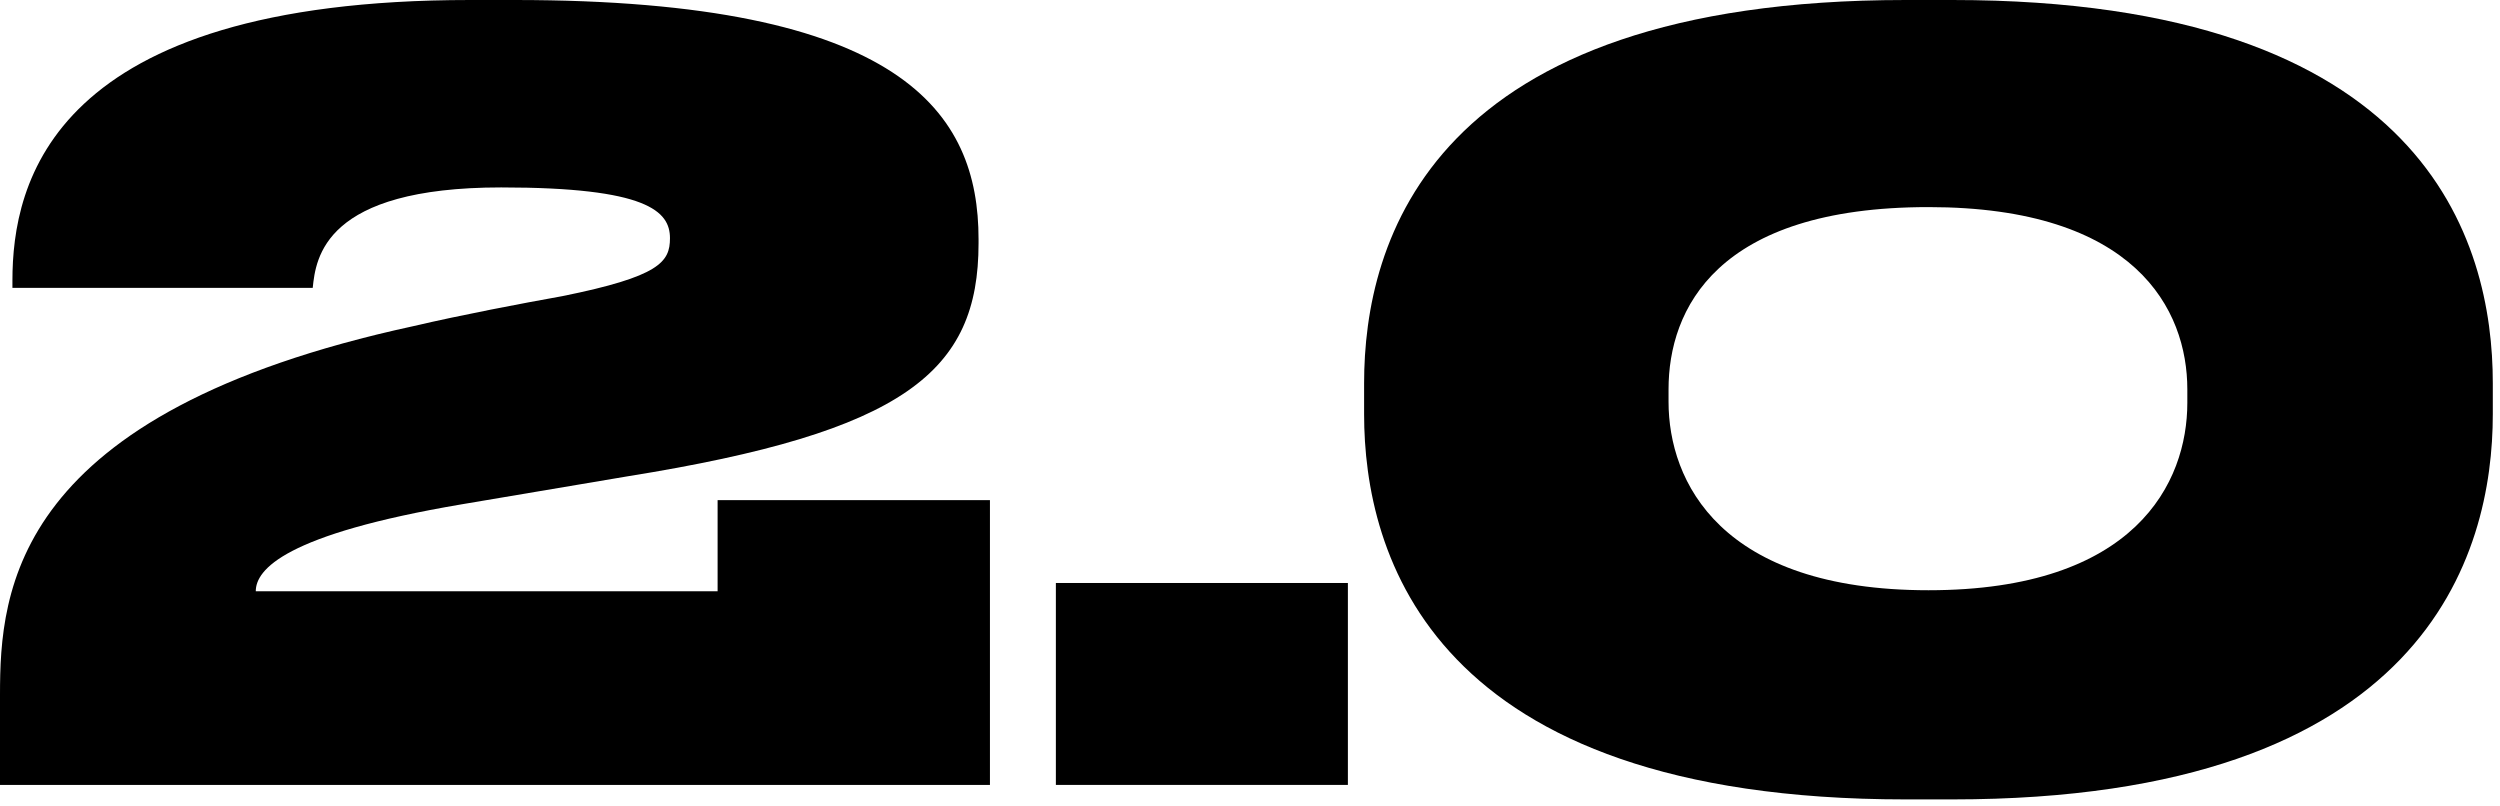
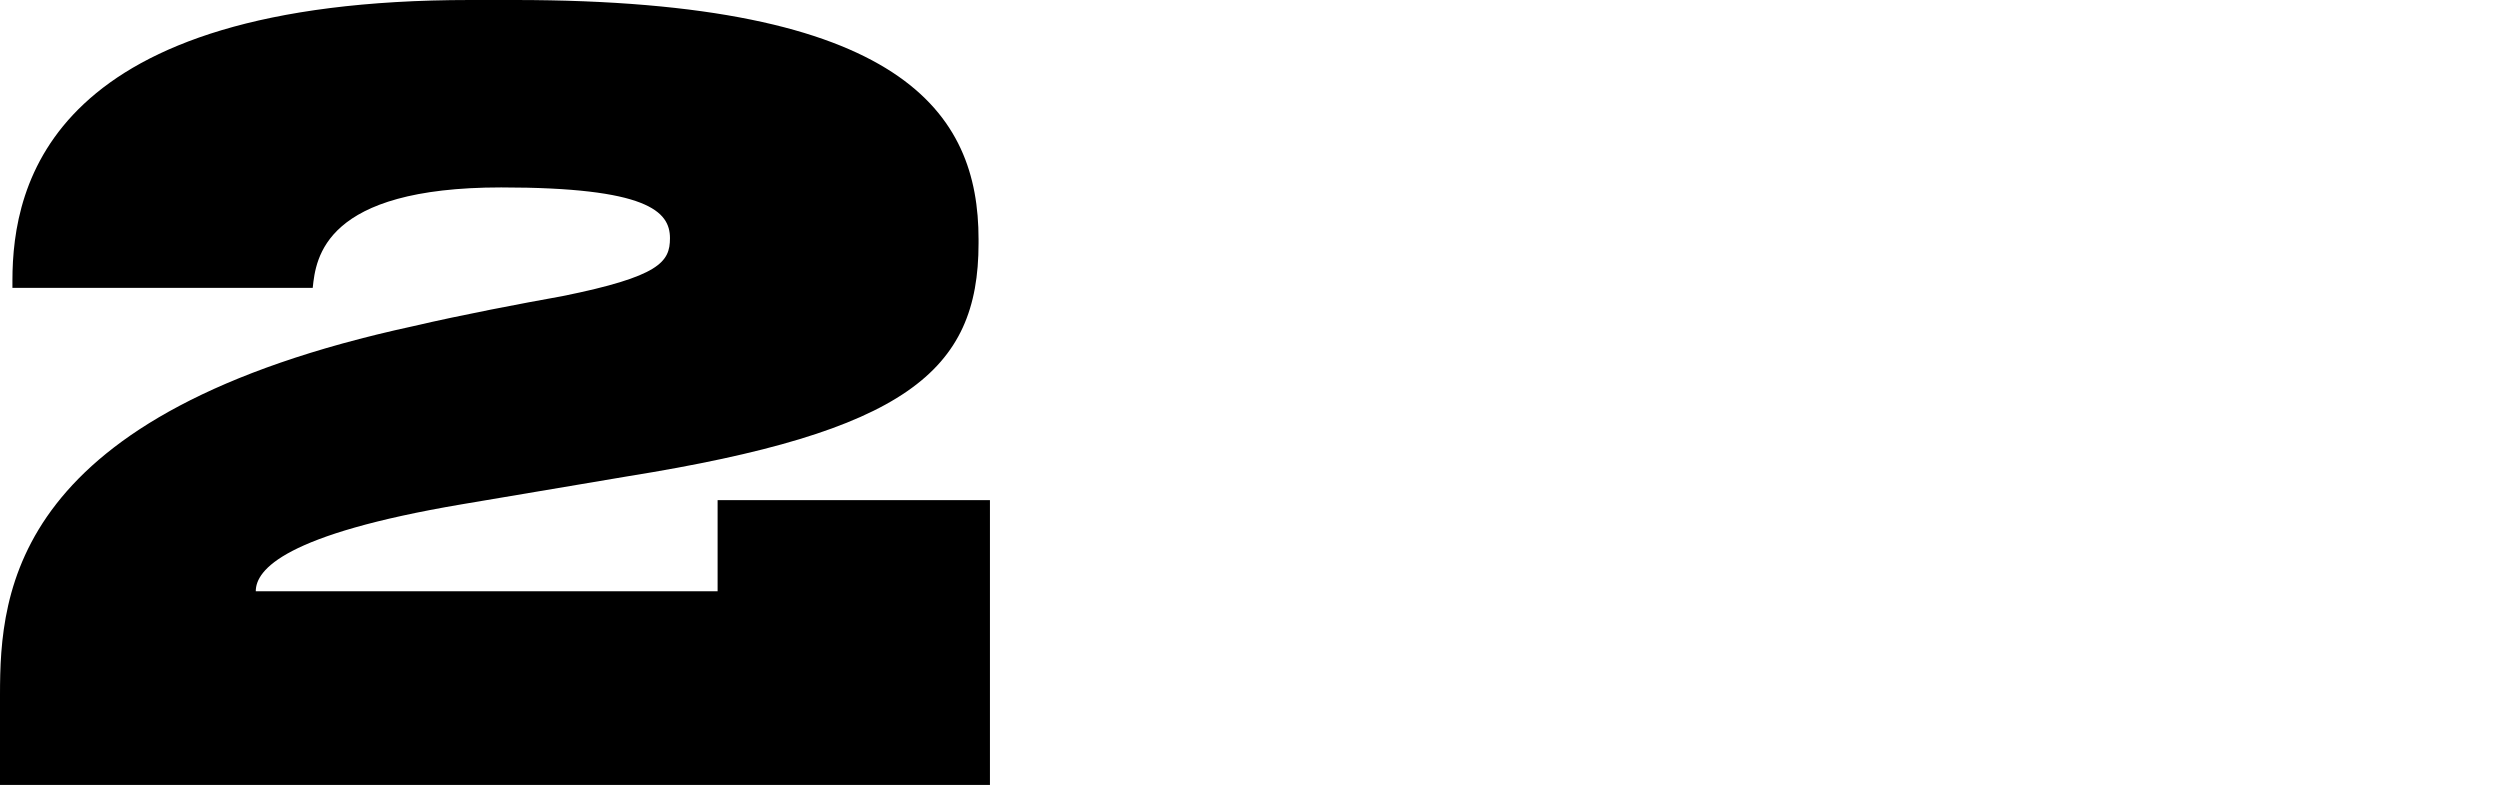
<svg xmlns="http://www.w3.org/2000/svg" width="338" height="109" viewBox="0 0 338 109" fill="none">
  <path d="M133.84 106.12H0V93.94C0 79.8 1.68 55.86 55.86 44.1C62.44 42.56 70.56 41.02 76.02 40.04C89.18 37.38 90.58 35.42 90.58 32.2C90.58 28.56 87.5 25.34 67.76 25.34C43.82 25.34 42.7 34.86 42.28 38.92H1.68V37.94C1.68 24.78 6.86 0 63.56 0H69.58C122.08 0 132.3 15.26 132.3 32.34V32.9C132.3 50.26 122.36 58.38 84.84 64.4L62.44 68.18C38.5 72.24 34.58 77 34.58 79.94H97.02V67.62H133.84V106.12Z" fill="black" />
-   <path d="M182.234 78.82V106.12H142.754V78.82H182.234Z" fill="black" />
-   <path d="M337.027 51.8V56C337.027 74.9 328.067 108.08 263.947 108.08H257.647C193.387 108.08 184.427 74.9 184.427 56V51.8C184.427 32.62 193.387 0 257.647 0H263.947C328.067 0 337.027 32.62 337.027 51.8ZM295.727 54.46V52.64C295.727 41.86 288.727 28 260.727 28C232.027 28 225.587 41.86 225.587 52.64V54.32C225.587 65.1 232.587 79.8 260.727 79.8C288.727 79.8 295.727 65.24 295.727 54.46Z" fill="black" />
</svg>